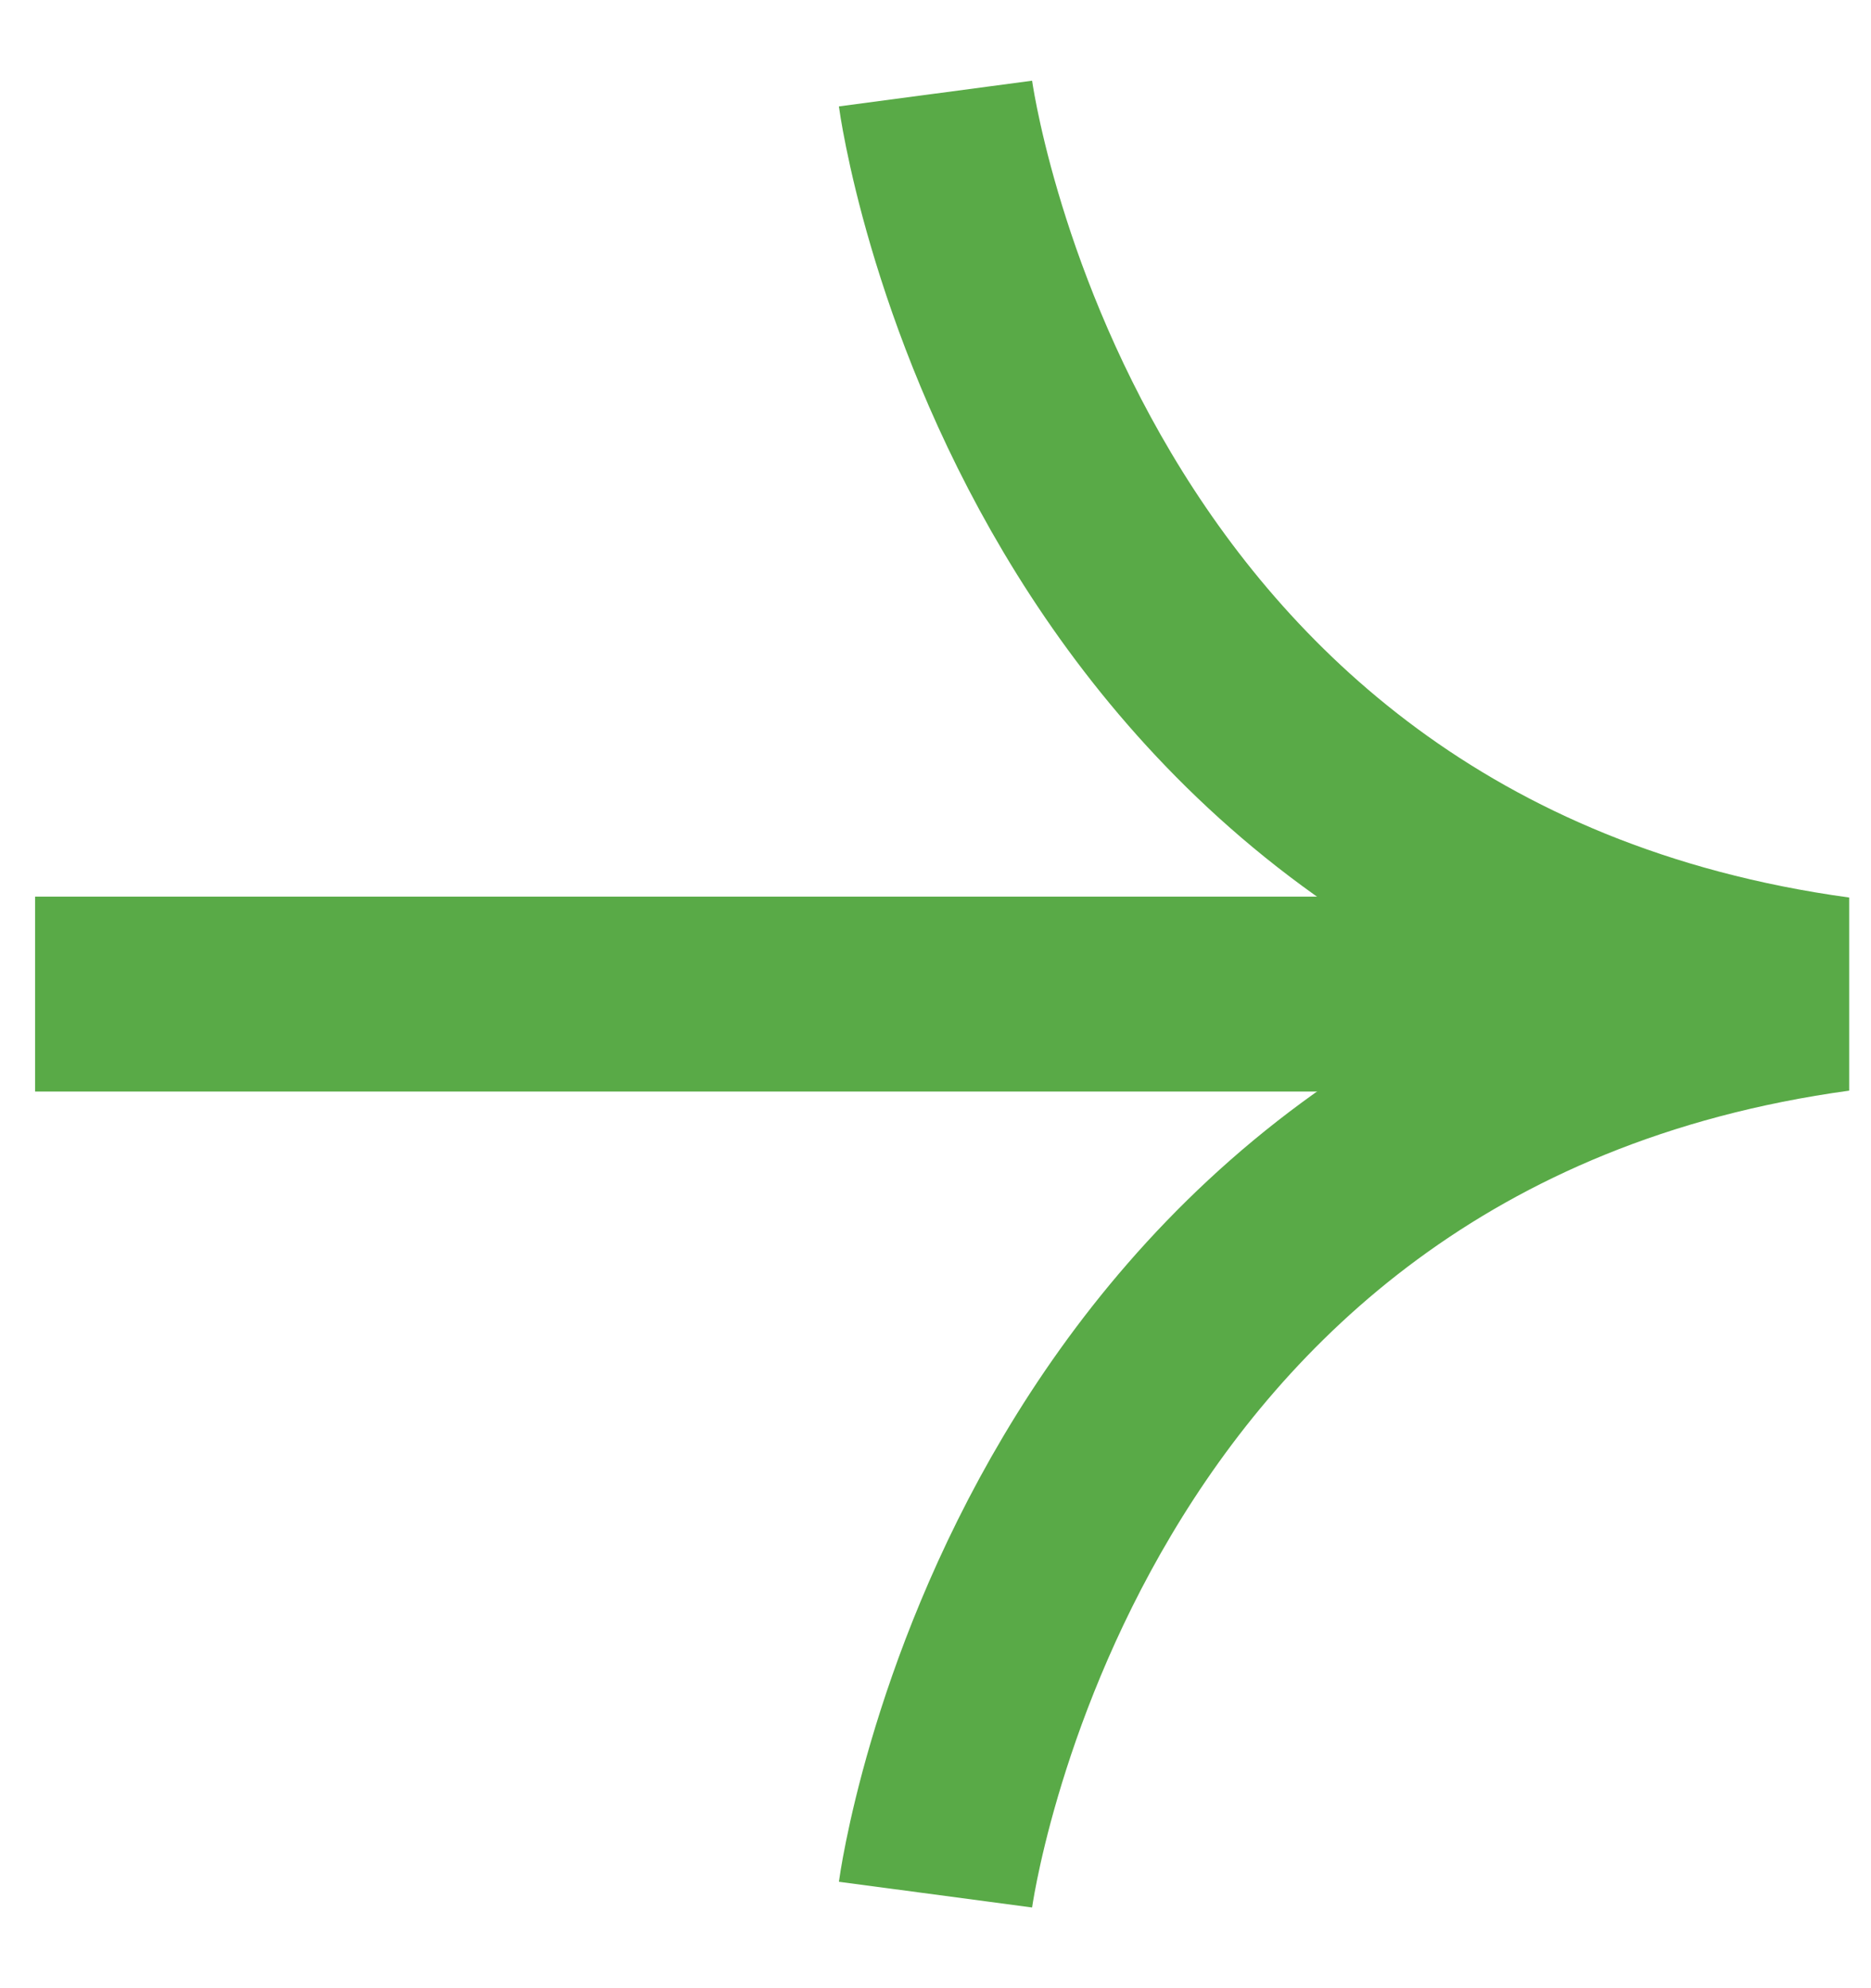
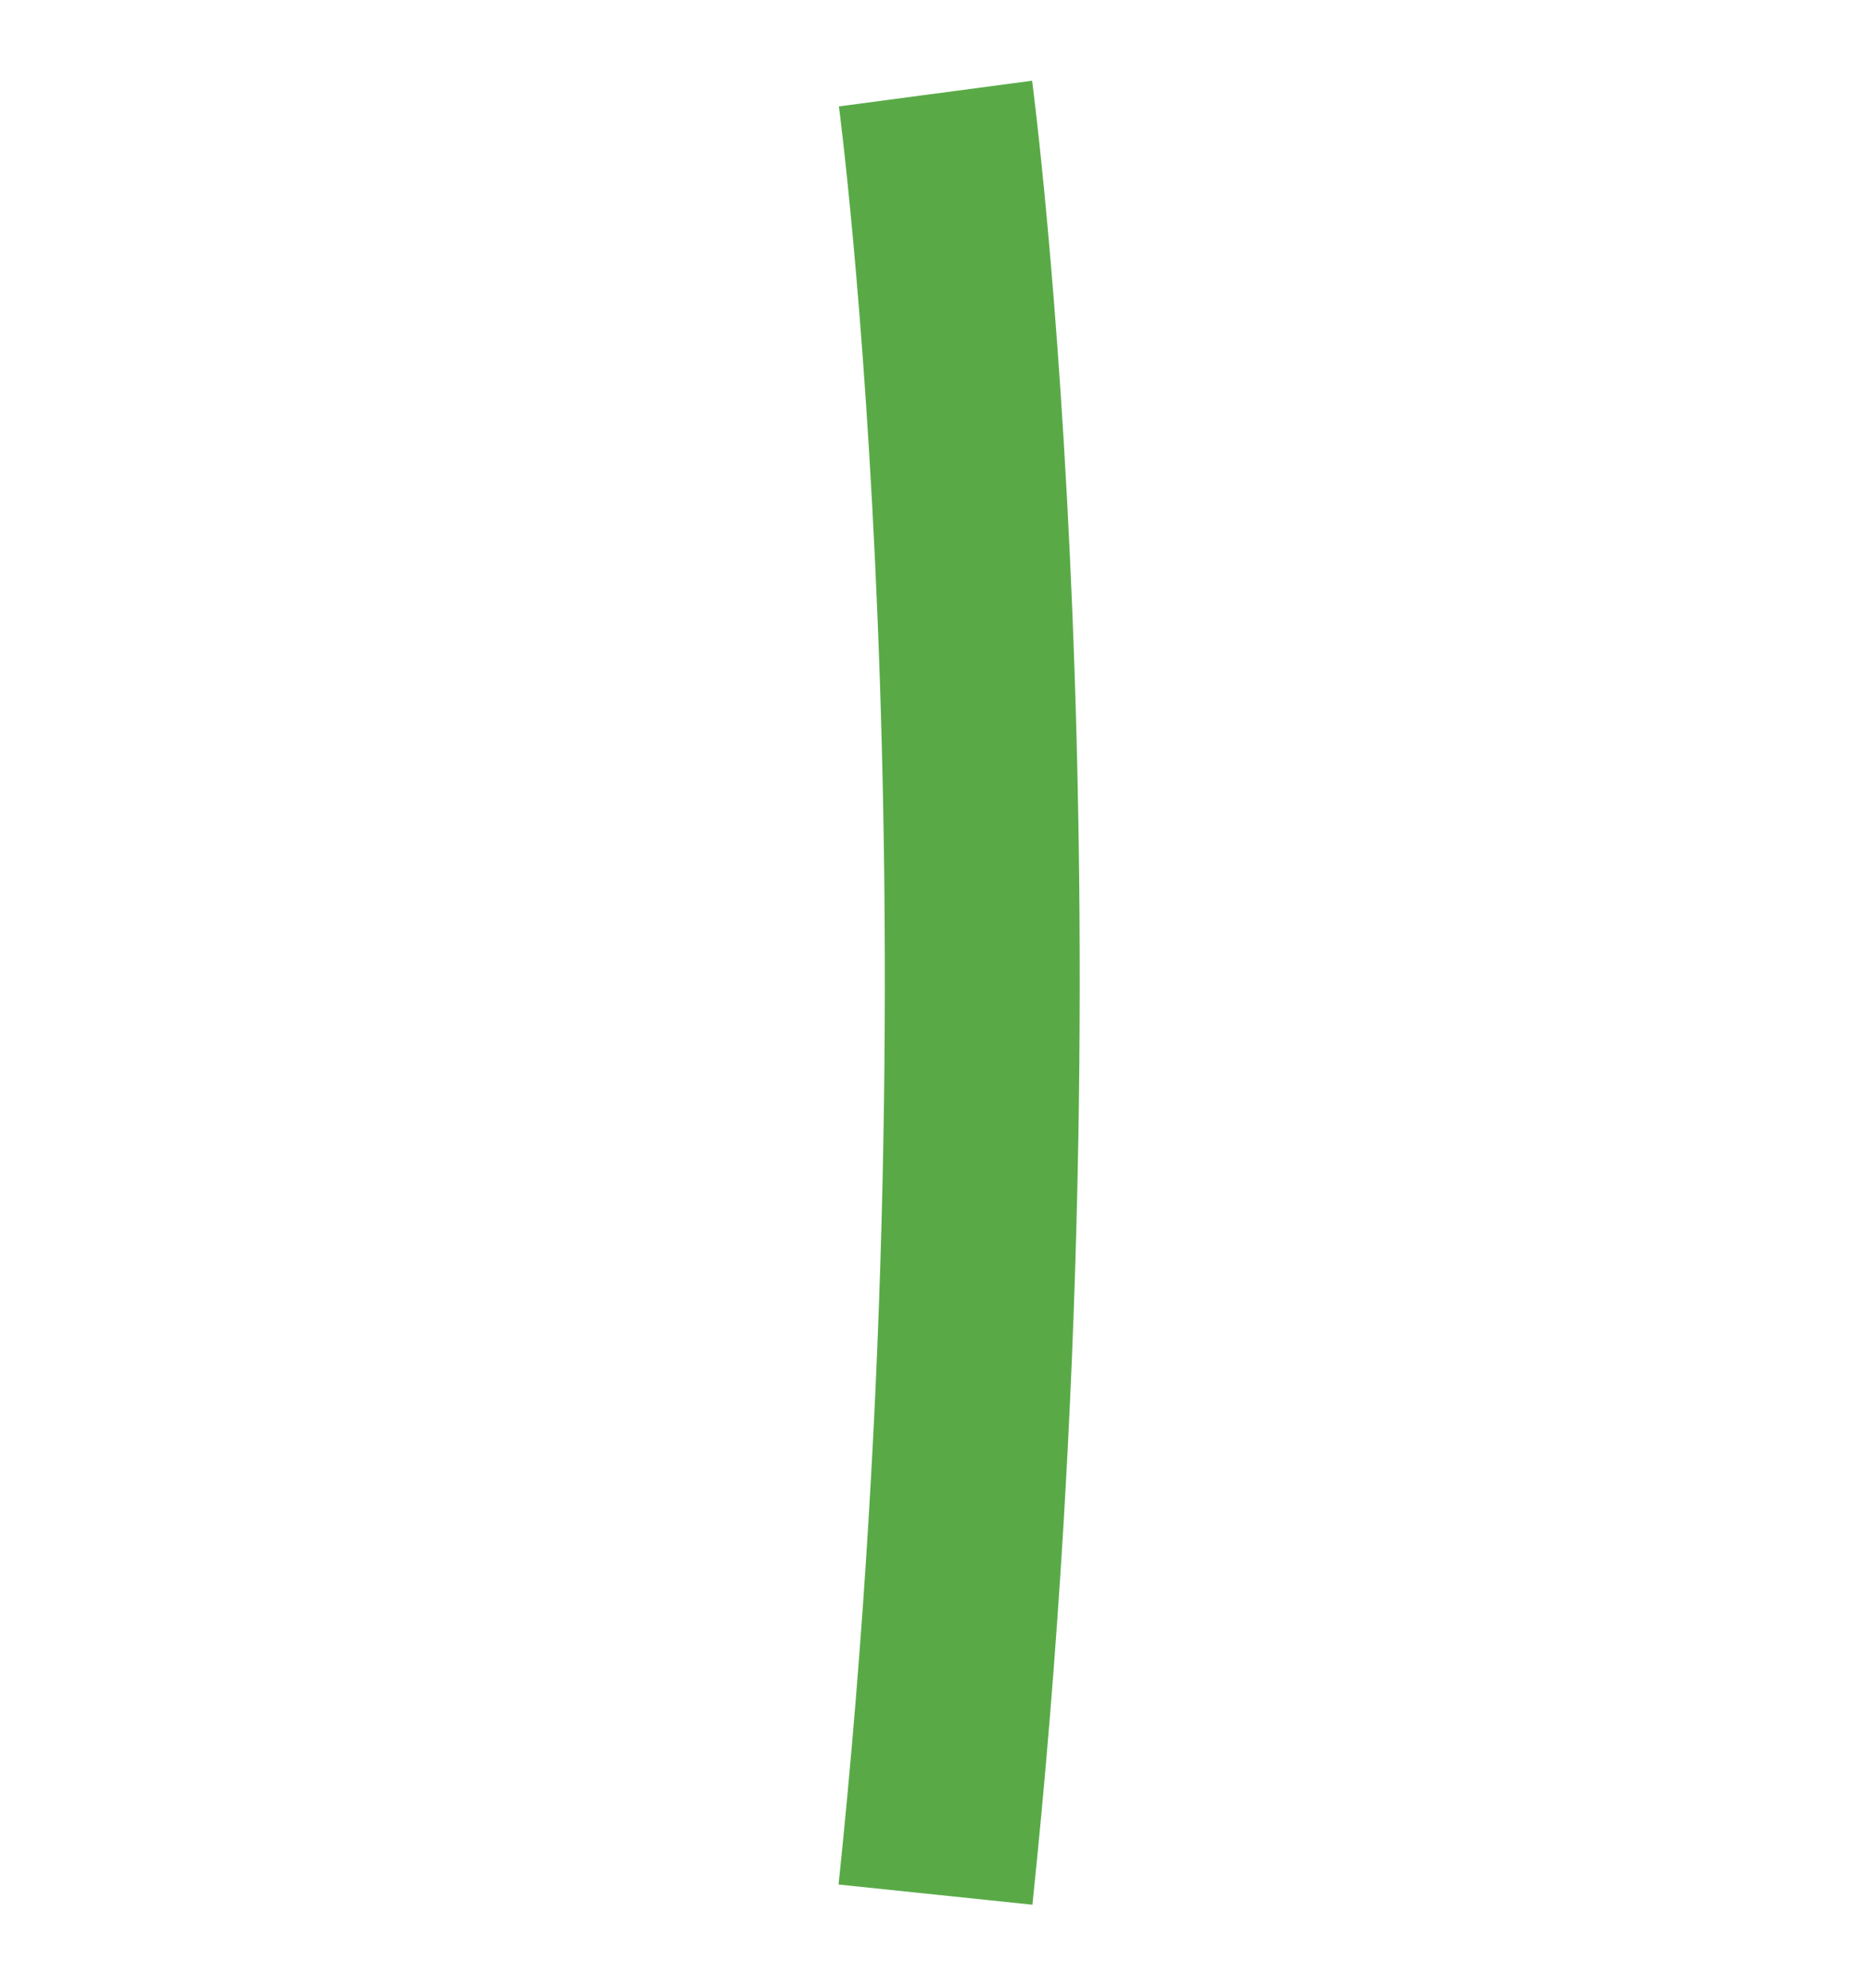
<svg xmlns="http://www.w3.org/2000/svg" id="Layer_1" x="0px" y="0px" viewBox="0 0 48 51" style="enable-background:new 0 0 48 51;" xml:space="preserve">
  <style type="text/css"> .st0{fill:none;stroke:#59AA47;stroke-width:5;} </style>
  <g>
-     <line class="st0" x1="0.9" y1="25.5" x2="47.1" y2="25.5" />
    <g>
-       <path class="st0" d="M24,48.6c0,0,2.7-20.3,23.1-23.1C26.7,22.7,24,2.4,24,2.4" />
+       <path class="st0" d="M24,48.6C26.7,22.7,24,2.4,24,2.4" />
    </g>
  </g>
</svg>